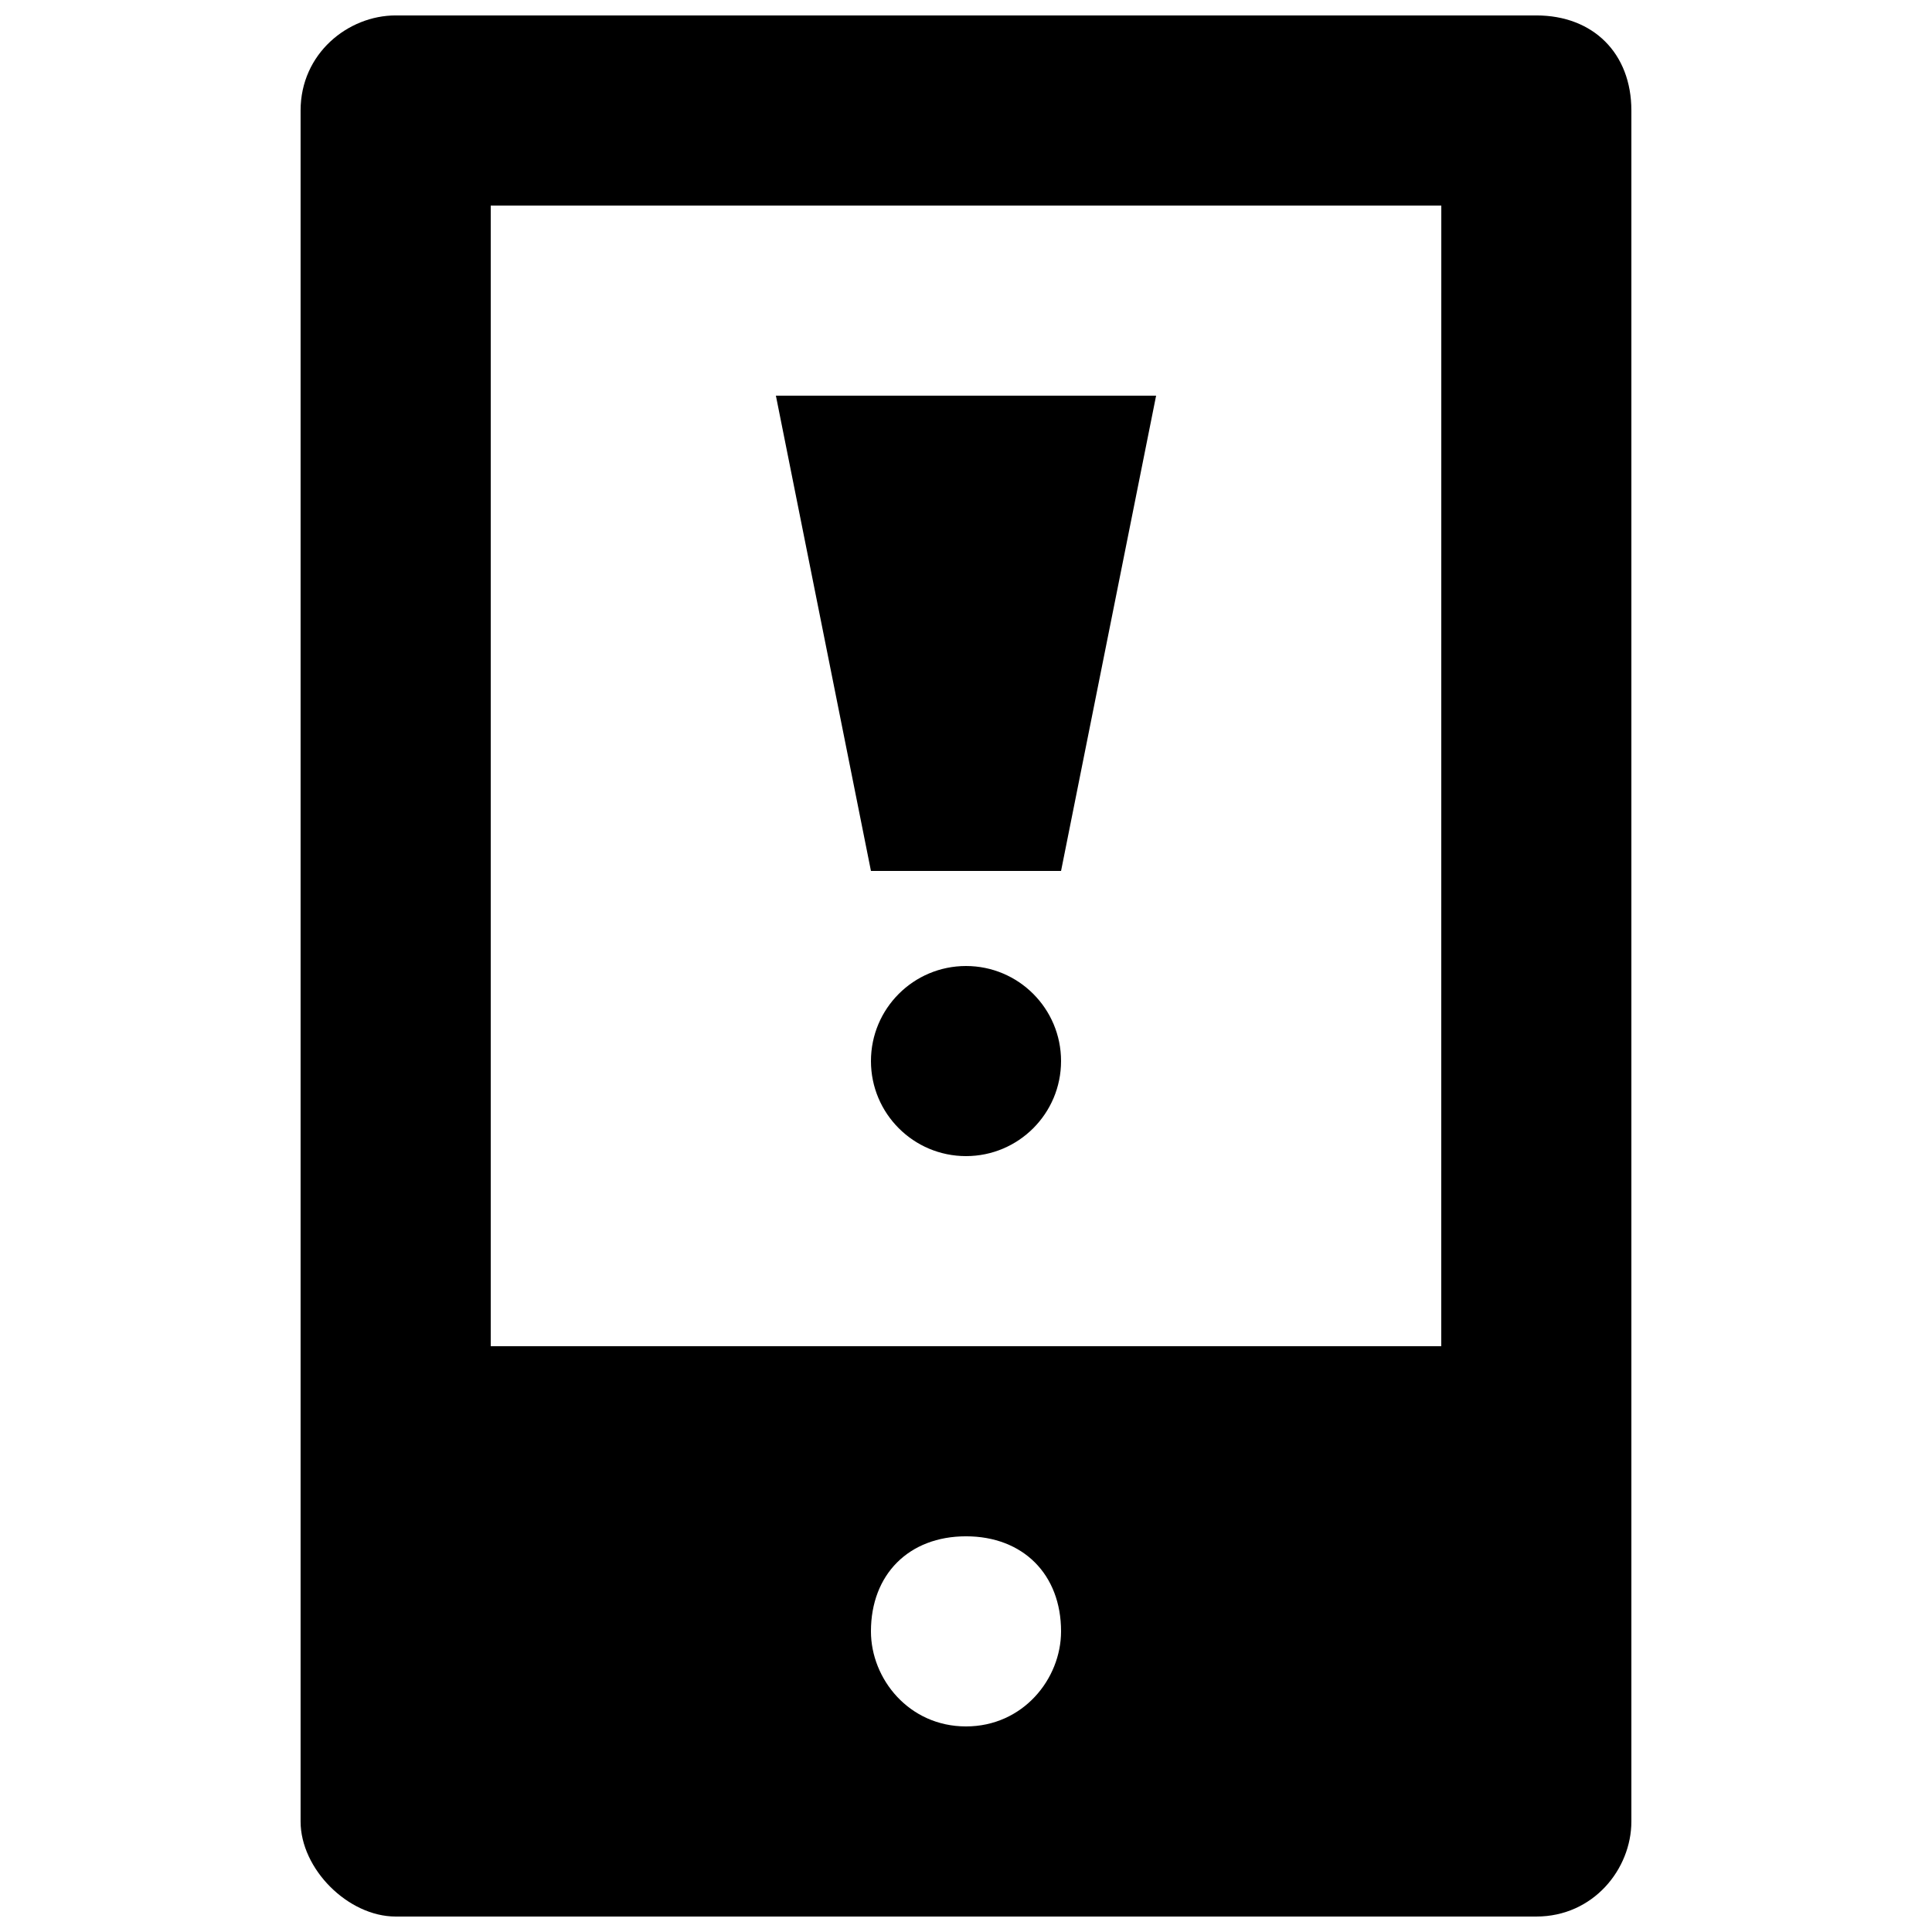
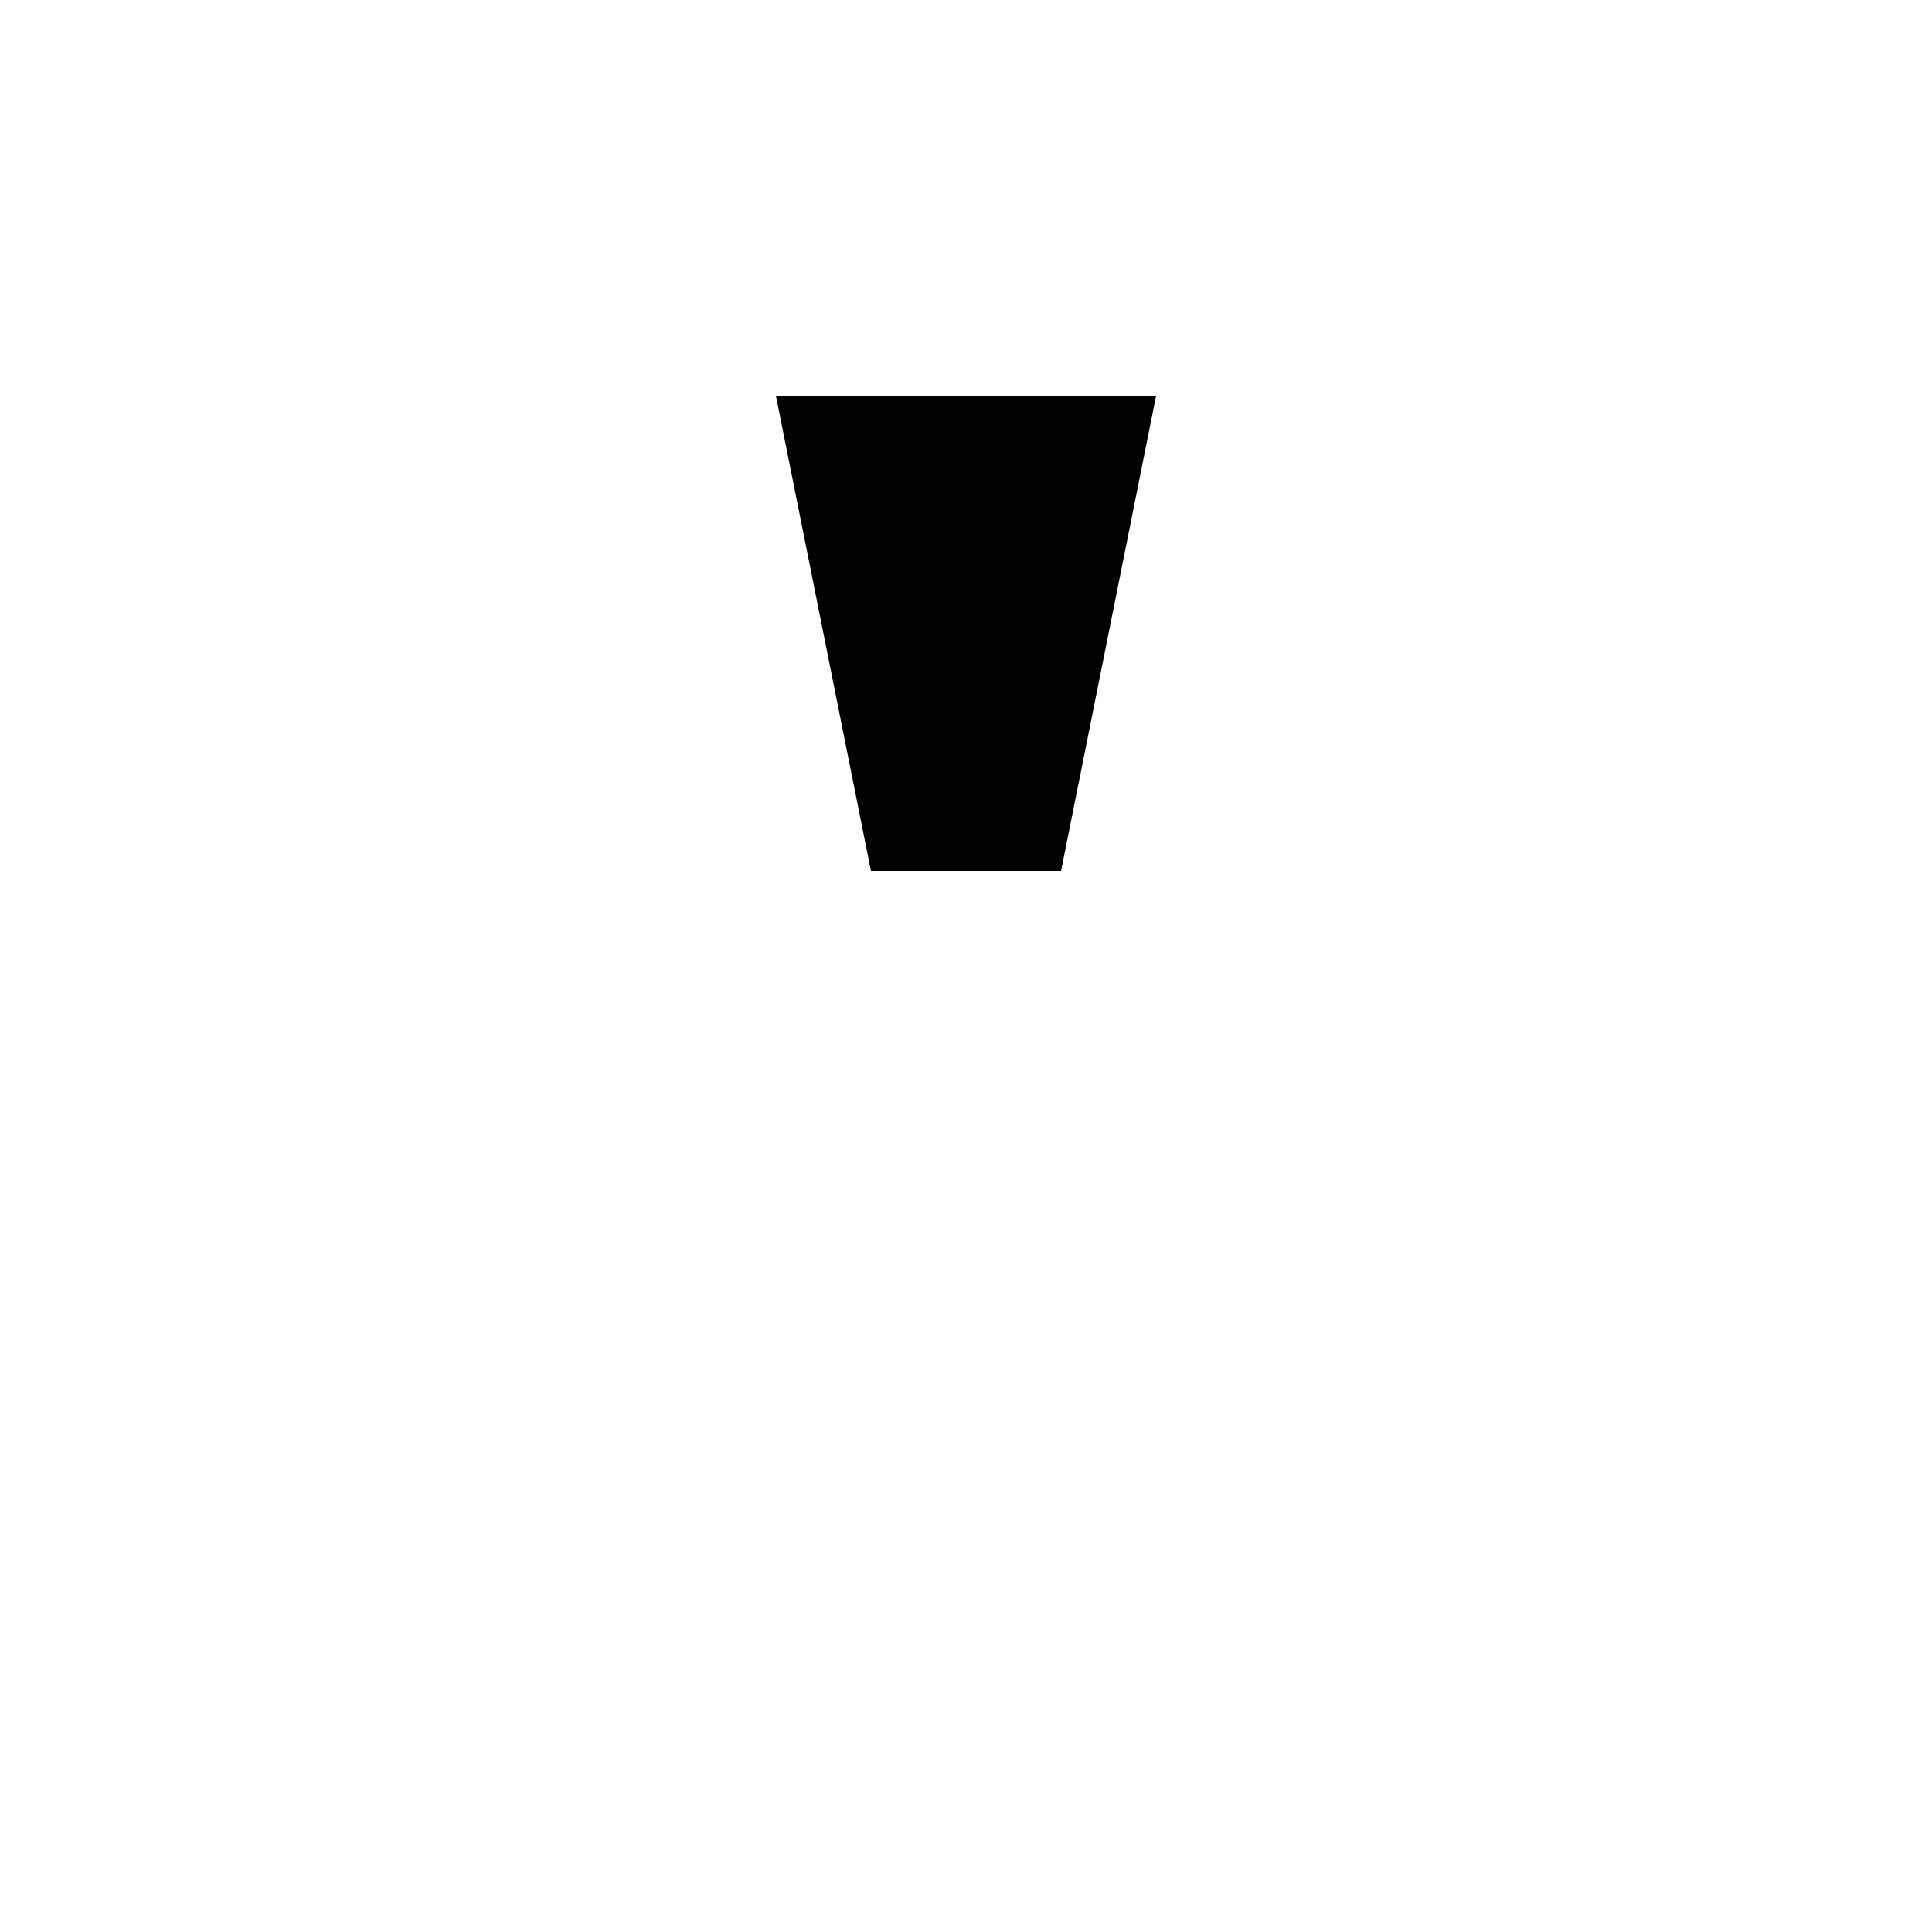
<svg xmlns="http://www.w3.org/2000/svg" width="800px" height="800px" version="1.1" viewBox="144 144 512 512">
  <defs>
    <clipPath id="a">
-       <path d="m223 148.09h354v503.81h-354z" />
-     </clipPath>
+       </clipPath>
  </defs>
  <g clip-path="url(#a)">
-     <path d="m551.14 148.09h-302.29c-12.594 0-25.191 10.078-25.191 25.191v453.43c0 12.594 12.594 25.191 25.191 25.191h302.29c15.113 0 25.191-12.594 25.191-25.191v-453.43c0-15.113-10.078-25.191-25.191-25.191zm-151.14 453.43c-15.113 0-25.191-12.594-25.191-25.191 0-15.113 10.078-25.191 25.191-25.191s25.191 10.078 25.191 25.191c-0.004 12.594-10.078 25.191-25.191 25.191zm125.95-100.76h-251.9v-302.29h251.91z" />
-   </g>
+     </g>
  <path d="m425.19 374.81h-50.379l-25.191-125.95h100.76z" />
-   <path d="m425.19 425.19c0 13.914-11.277 25.191-25.188 25.191-13.914 0-25.191-11.277-25.191-25.191 0-13.91 11.277-25.188 25.191-25.188 13.91 0 25.188 11.277 25.188 25.188" />
</svg>